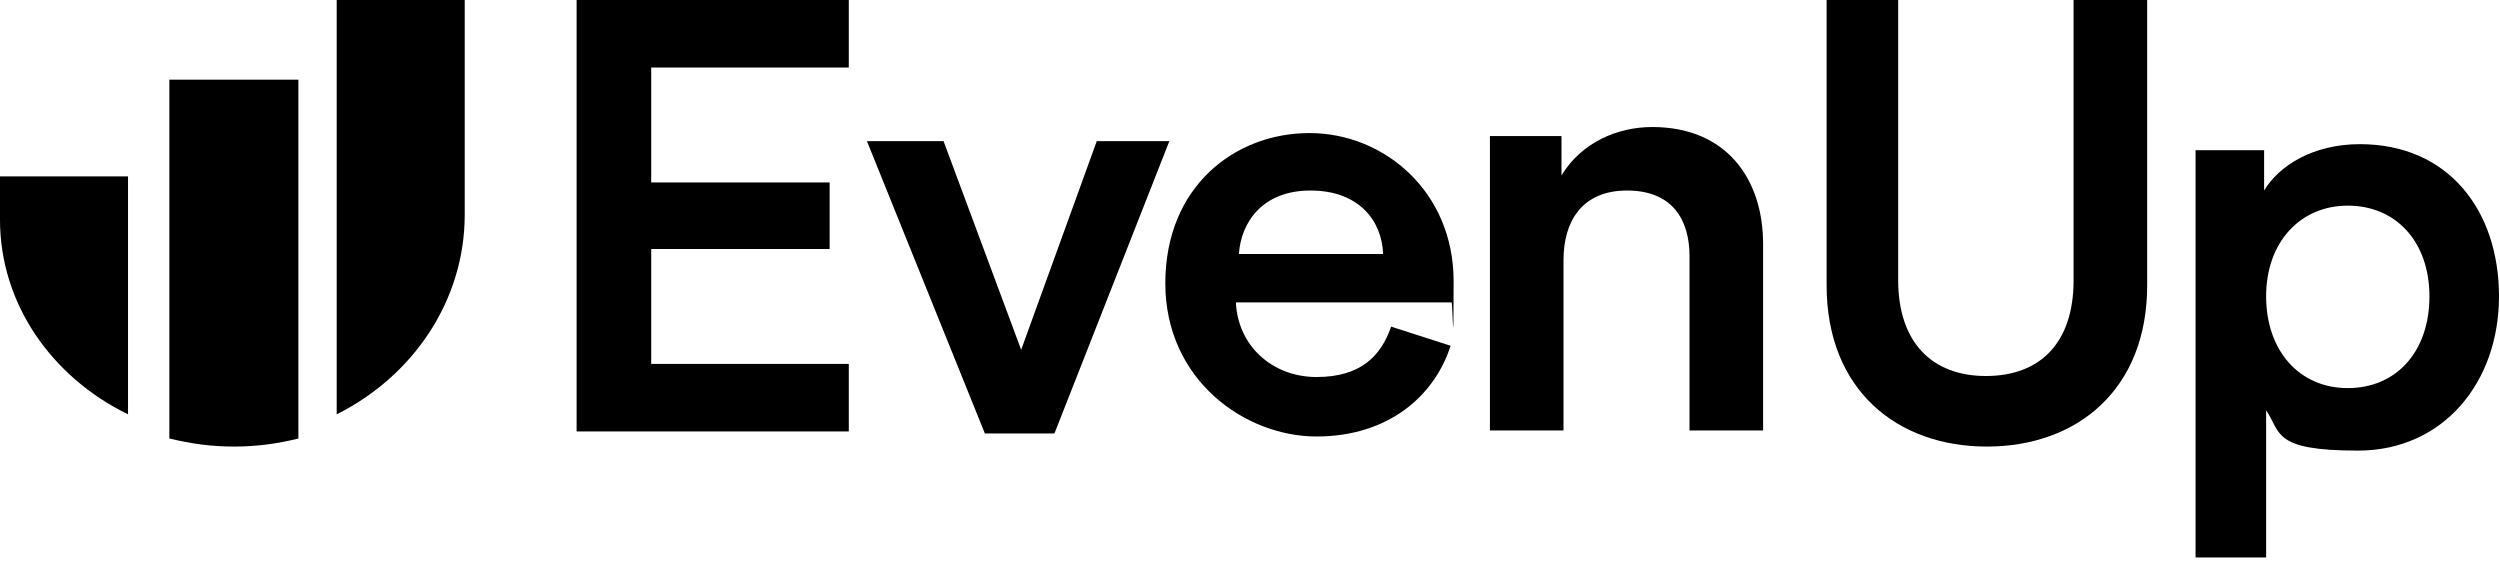
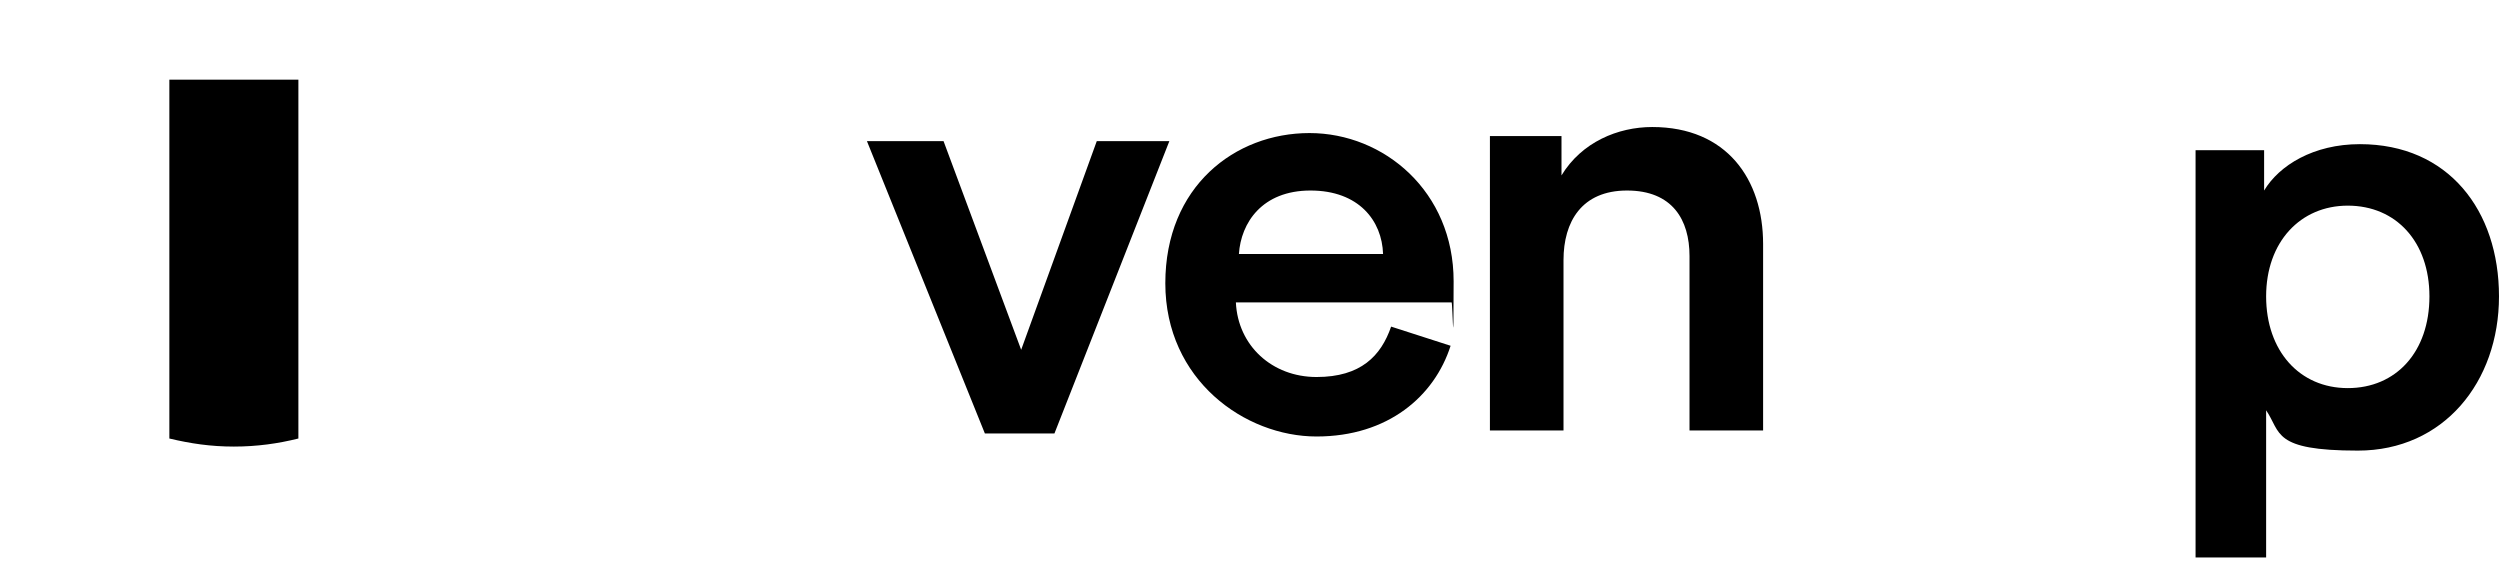
<svg xmlns="http://www.w3.org/2000/svg" id="Layer_1" data-name="Layer 1" version="1.1" viewBox="0 0 248 56">
  <defs>
    <style>
      .cls-1 {
        fill: #000;
        fill-rule: evenodd;
        stroke-width: 0px;
      }
    </style>
  </defs>
-   <path class="cls-1" d="M12.7,17.4v23.7C5.1,37.4,0,30.1,0,21.8v-4.3h12.7Z" />
  <path class="cls-1" d="M29.6,7.9v35.6c-2,.5-4.1.8-6.4.8s-4.3-.3-6.4-.8V7.9h12.7Z" />
-   <path class="cls-1" d="M33.4,0v41.1c7.6-3.8,12.7-11.3,12.7-19.8V0h-12.7Z" />
-   <path class="cls-1" d="M57.2,42.7V0h27v6.7h-19.6v11.4h17.7v6.6h-17.7v11.4h19.6v6.7h-27Z" />
  <path class="cls-1" d="M104.6,43h-6.9l-11.7-29h7.6l7.7,20.7,7.5-20.7h7.2l-11.4,29Z" />
  <path class="cls-1" d="M137.2,25.2c-.1-3.3-2.4-6.3-7.2-6.3s-6.9,3.2-7.1,6.3h14.3ZM143.9,34.3c-1.6,5-6.2,9-13.3,9s-15-5.6-15-15.2,6.9-14.9,14.3-14.9,14.3,5.8,14.3,14.7-.1,2.1-.2,2.1h-21.4c.2,4.3,3.6,7.4,8,7.4s6.4-2.1,7.4-5l5.9,1.9Z" />
  <path class="cls-1" d="M155.1,42.7h-7.3V13.5h7.1v3.9c2-3.3,5.6-4.8,9-4.8,7.4,0,11,5.2,11,11.6v18.5h-7.3v-17.3c0-3.6-1.7-6.5-6.2-6.5s-6.3,3.1-6.3,6.9v16.8Z" />
-   <path class="cls-1" d="M181.2,28.3V0h7.1v27.8c0,6.1,3.3,9.5,8.7,9.5s8.7-3.3,8.7-9.5V0h7.3v28.3c0,10.4-7,16-15.9,16s-15.9-5.6-15.9-16Z" />
  <path class="cls-1" d="M232.9,20.4c-4.7,0-8.1,3.6-8.1,9s3.3,9.1,8.1,9.1,8.1-3.6,8.1-9.1c0-5.4-3.3-9-8.1-9ZM217.8,55.3V14.9h6.8v4c1.5-2.5,4.9-4.6,9.5-4.6,8.8,0,13.8,6.6,13.8,15.1s-5.5,15.3-14,15.3-7.6-1.8-9.1-4v14.6h-7.1Z" />
</svg>